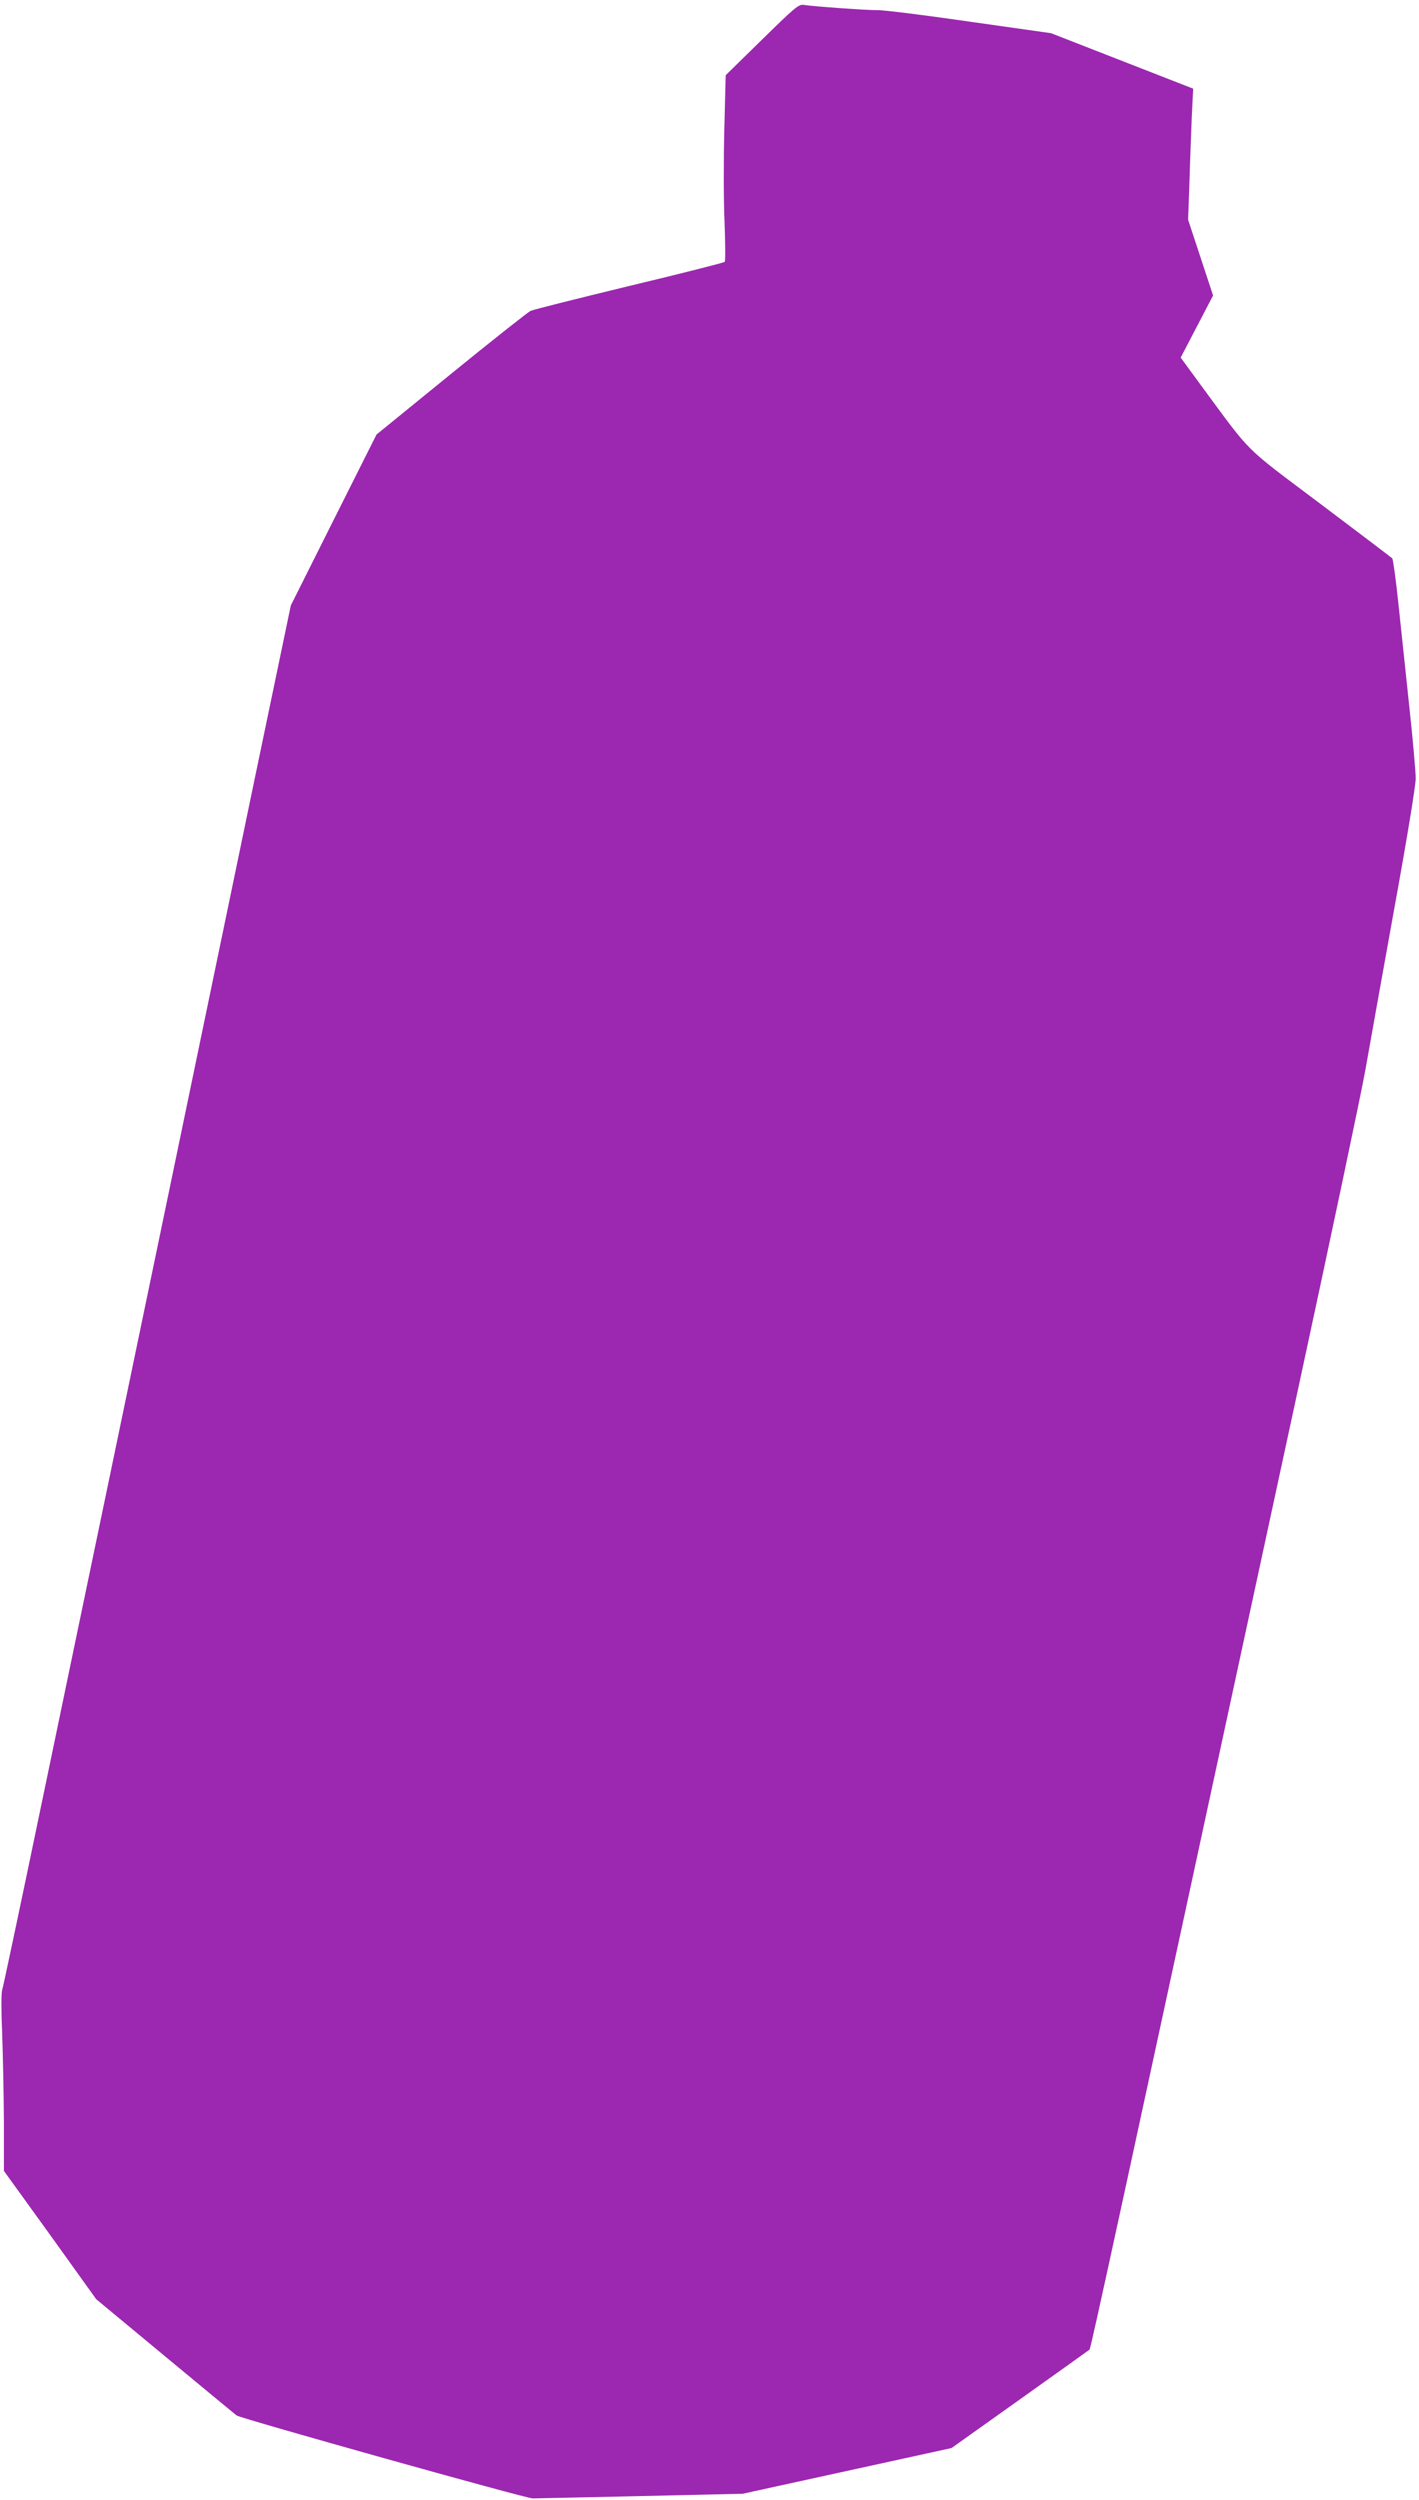
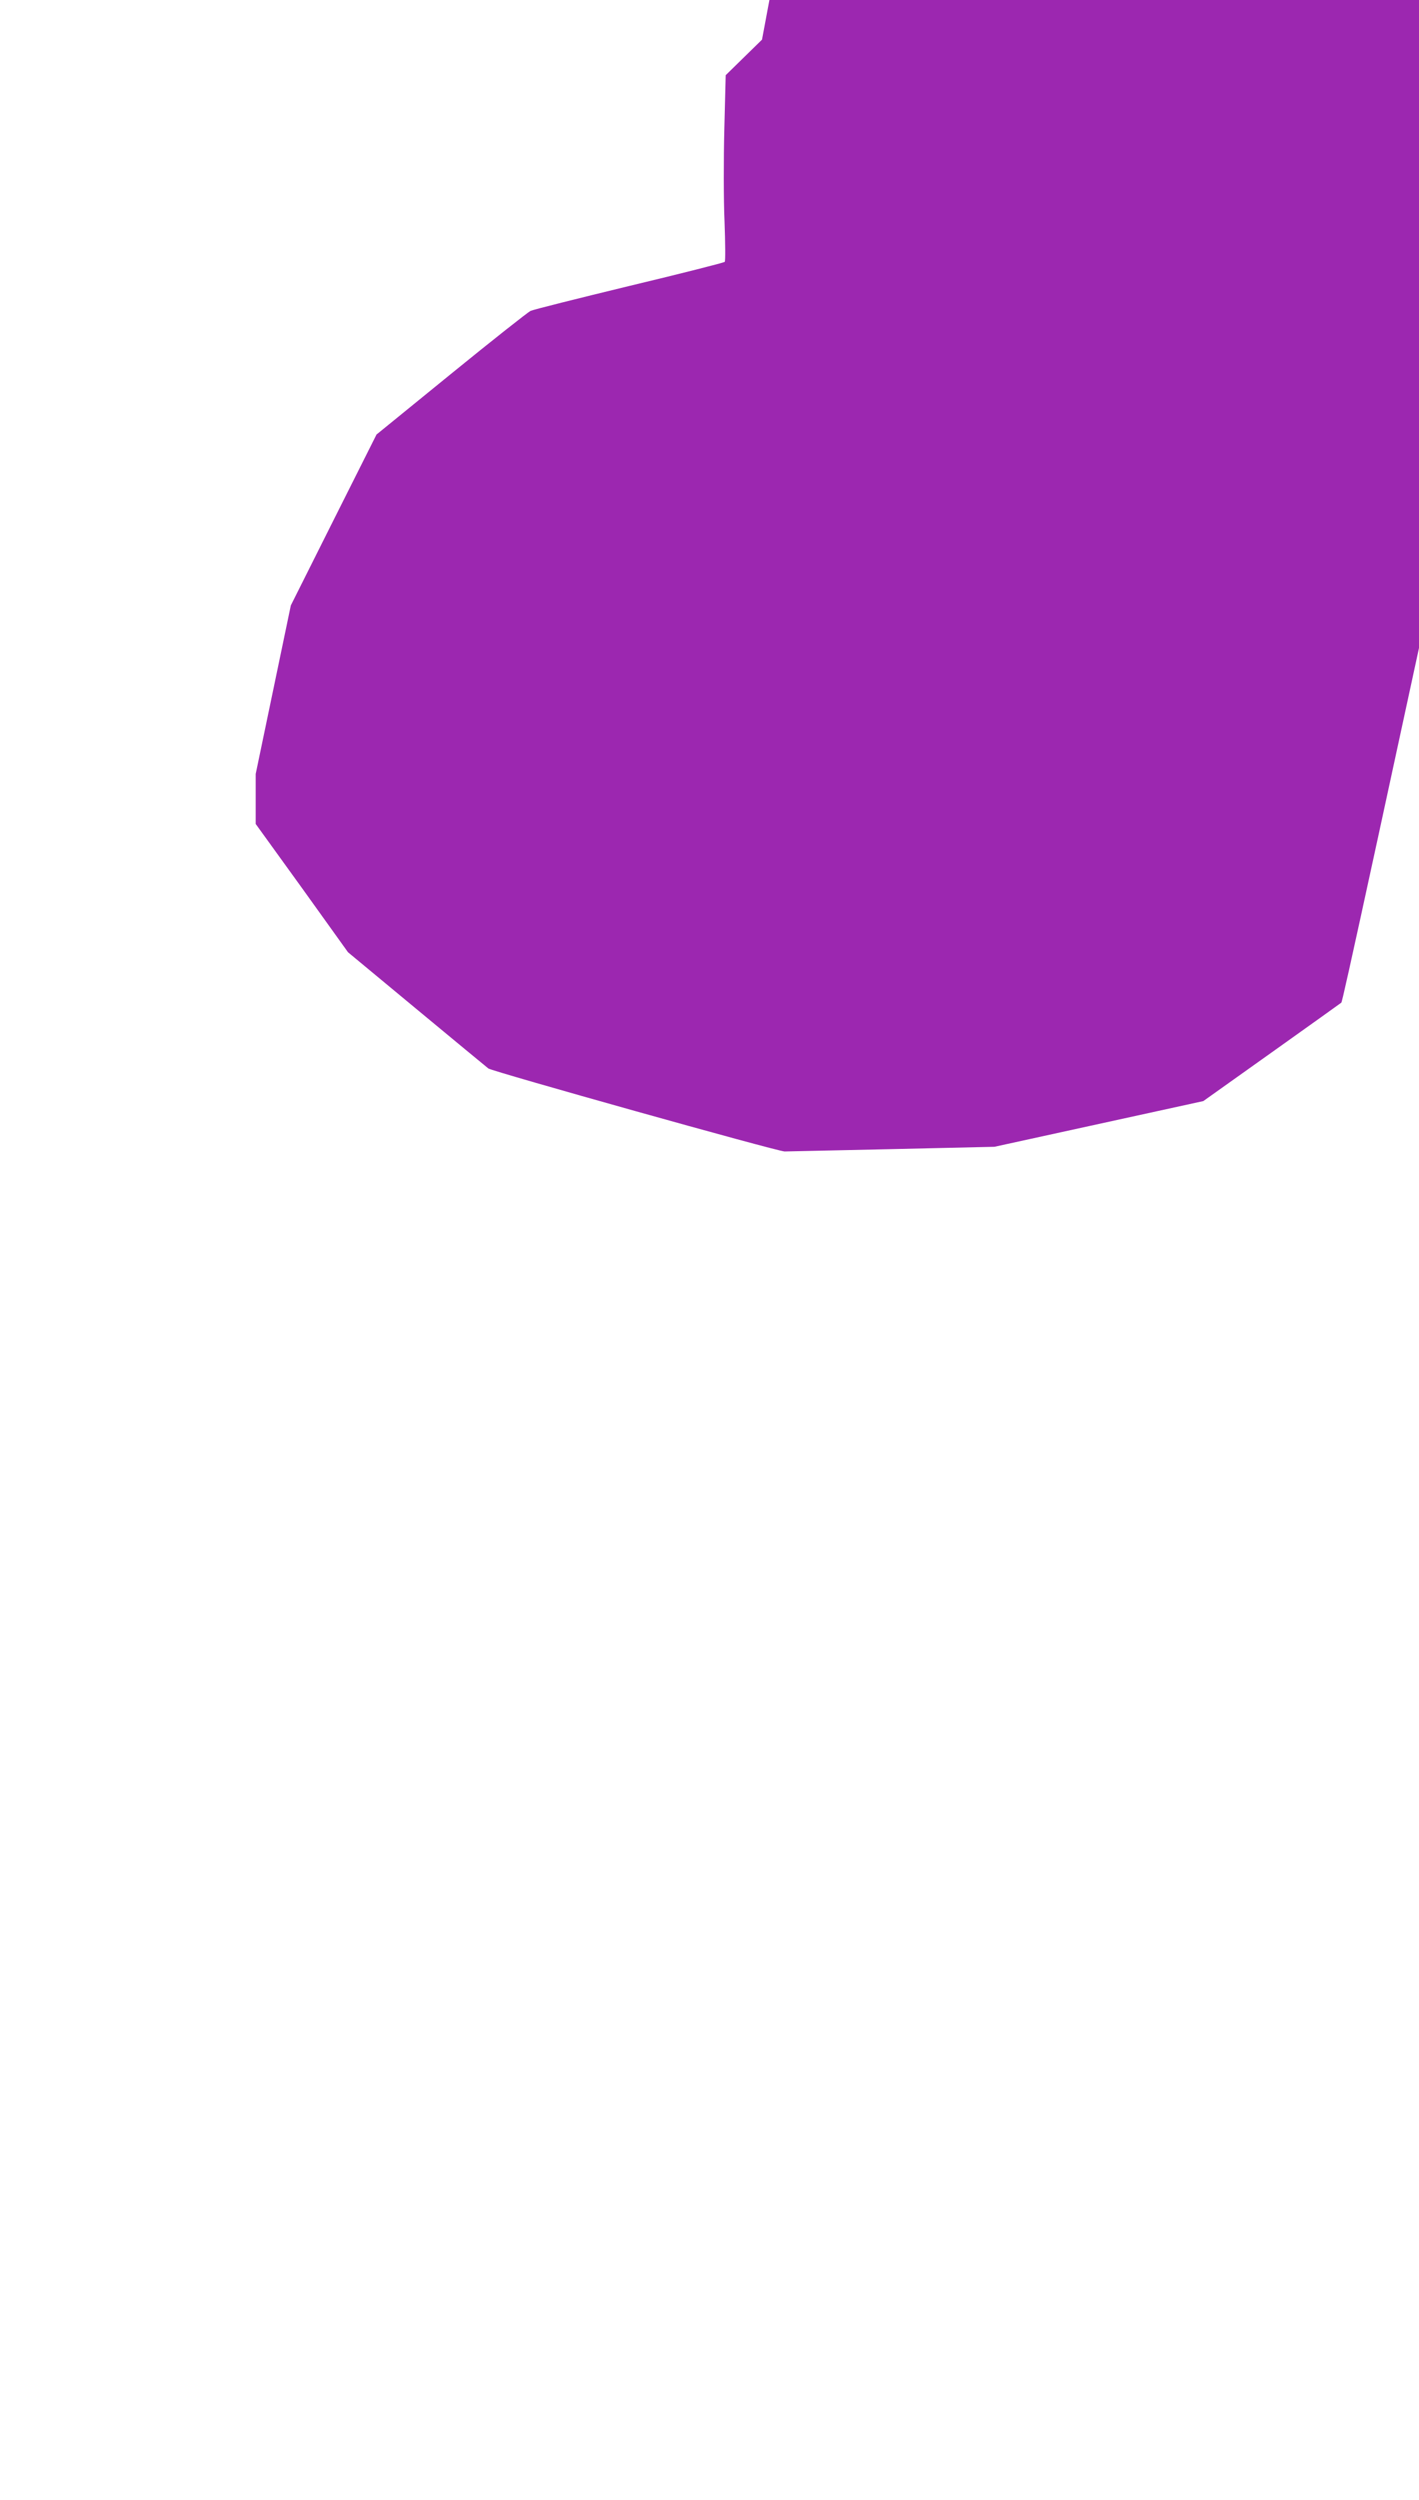
<svg xmlns="http://www.w3.org/2000/svg" version="1.0" width="727pt" height="1280pt" viewBox="0 0 727 1280" preserveAspectRatio="xMidYMid meet">
  <g transform="translate(0,1280) scale(0.1,-0.1)" fill="#9c27b0" stroke="none">
-     <path d="M3904 12597 l-186 -182 -7 -275 c-4 -151 -4 -365 1 -474 4 -110 5 -203 1 -207 -5 -4 -224 -60 -488 -123 -264 -64 -492 -121 -507 -128 -14 -7 -198 -152 -408 -323 l-381 -310 -220 -438 -219 -437 -180 -863 c-306 -1474 -584 -2810 -751 -3612 -88 -423 -246 -1179 -350 -1680 -104 -500 -193 -921 -198 -935 -5 -15 -5 -111 0 -220 4 -107 8 -310 9 -450 l0 -256 237 -328 236 -329 351 -291 c193 -160 359 -297 368 -304 19 -15 1482 -425 1518 -425 14 0 261 6 550 12 l525 12 535 117 535 117 350 249 c193 137 353 252 357 255 7 6 140 620 1068 4916 170 787 325 1522 345 1635 20 113 86 482 147 820 64 351 112 641 111 675 0 33 -14 195 -32 360 -17 165 -43 403 -56 529 -13 126 -28 233 -32 237 -4 4 -170 130 -368 279 -403 303 -346 247 -612 607 l-104 142 83 159 83 159 -64 194 -64 194 7 195 c3 107 9 258 12 335 l7 141 -364 142 -364 142 -416 59 c-228 33 -442 60 -475 59 -60 0 -326 19 -377 27 -25 4 -47 -15 -213 -178z" />
+     <path d="M3904 12597 l-186 -182 -7 -275 c-4 -151 -4 -365 1 -474 4 -110 5 -203 1 -207 -5 -4 -224 -60 -488 -123 -264 -64 -492 -121 -507 -128 -14 -7 -198 -152 -408 -323 l-381 -310 -220 -438 -219 -437 -180 -863 l0 -256 237 -328 236 -329 351 -291 c193 -160 359 -297 368 -304 19 -15 1482 -425 1518 -425 14 0 261 6 550 12 l525 12 535 117 535 117 350 249 c193 137 353 252 357 255 7 6 140 620 1068 4916 170 787 325 1522 345 1635 20 113 86 482 147 820 64 351 112 641 111 675 0 33 -14 195 -32 360 -17 165 -43 403 -56 529 -13 126 -28 233 -32 237 -4 4 -170 130 -368 279 -403 303 -346 247 -612 607 l-104 142 83 159 83 159 -64 194 -64 194 7 195 c3 107 9 258 12 335 l7 141 -364 142 -364 142 -416 59 c-228 33 -442 60 -475 59 -60 0 -326 19 -377 27 -25 4 -47 -15 -213 -178z" />
  </g>
</svg>